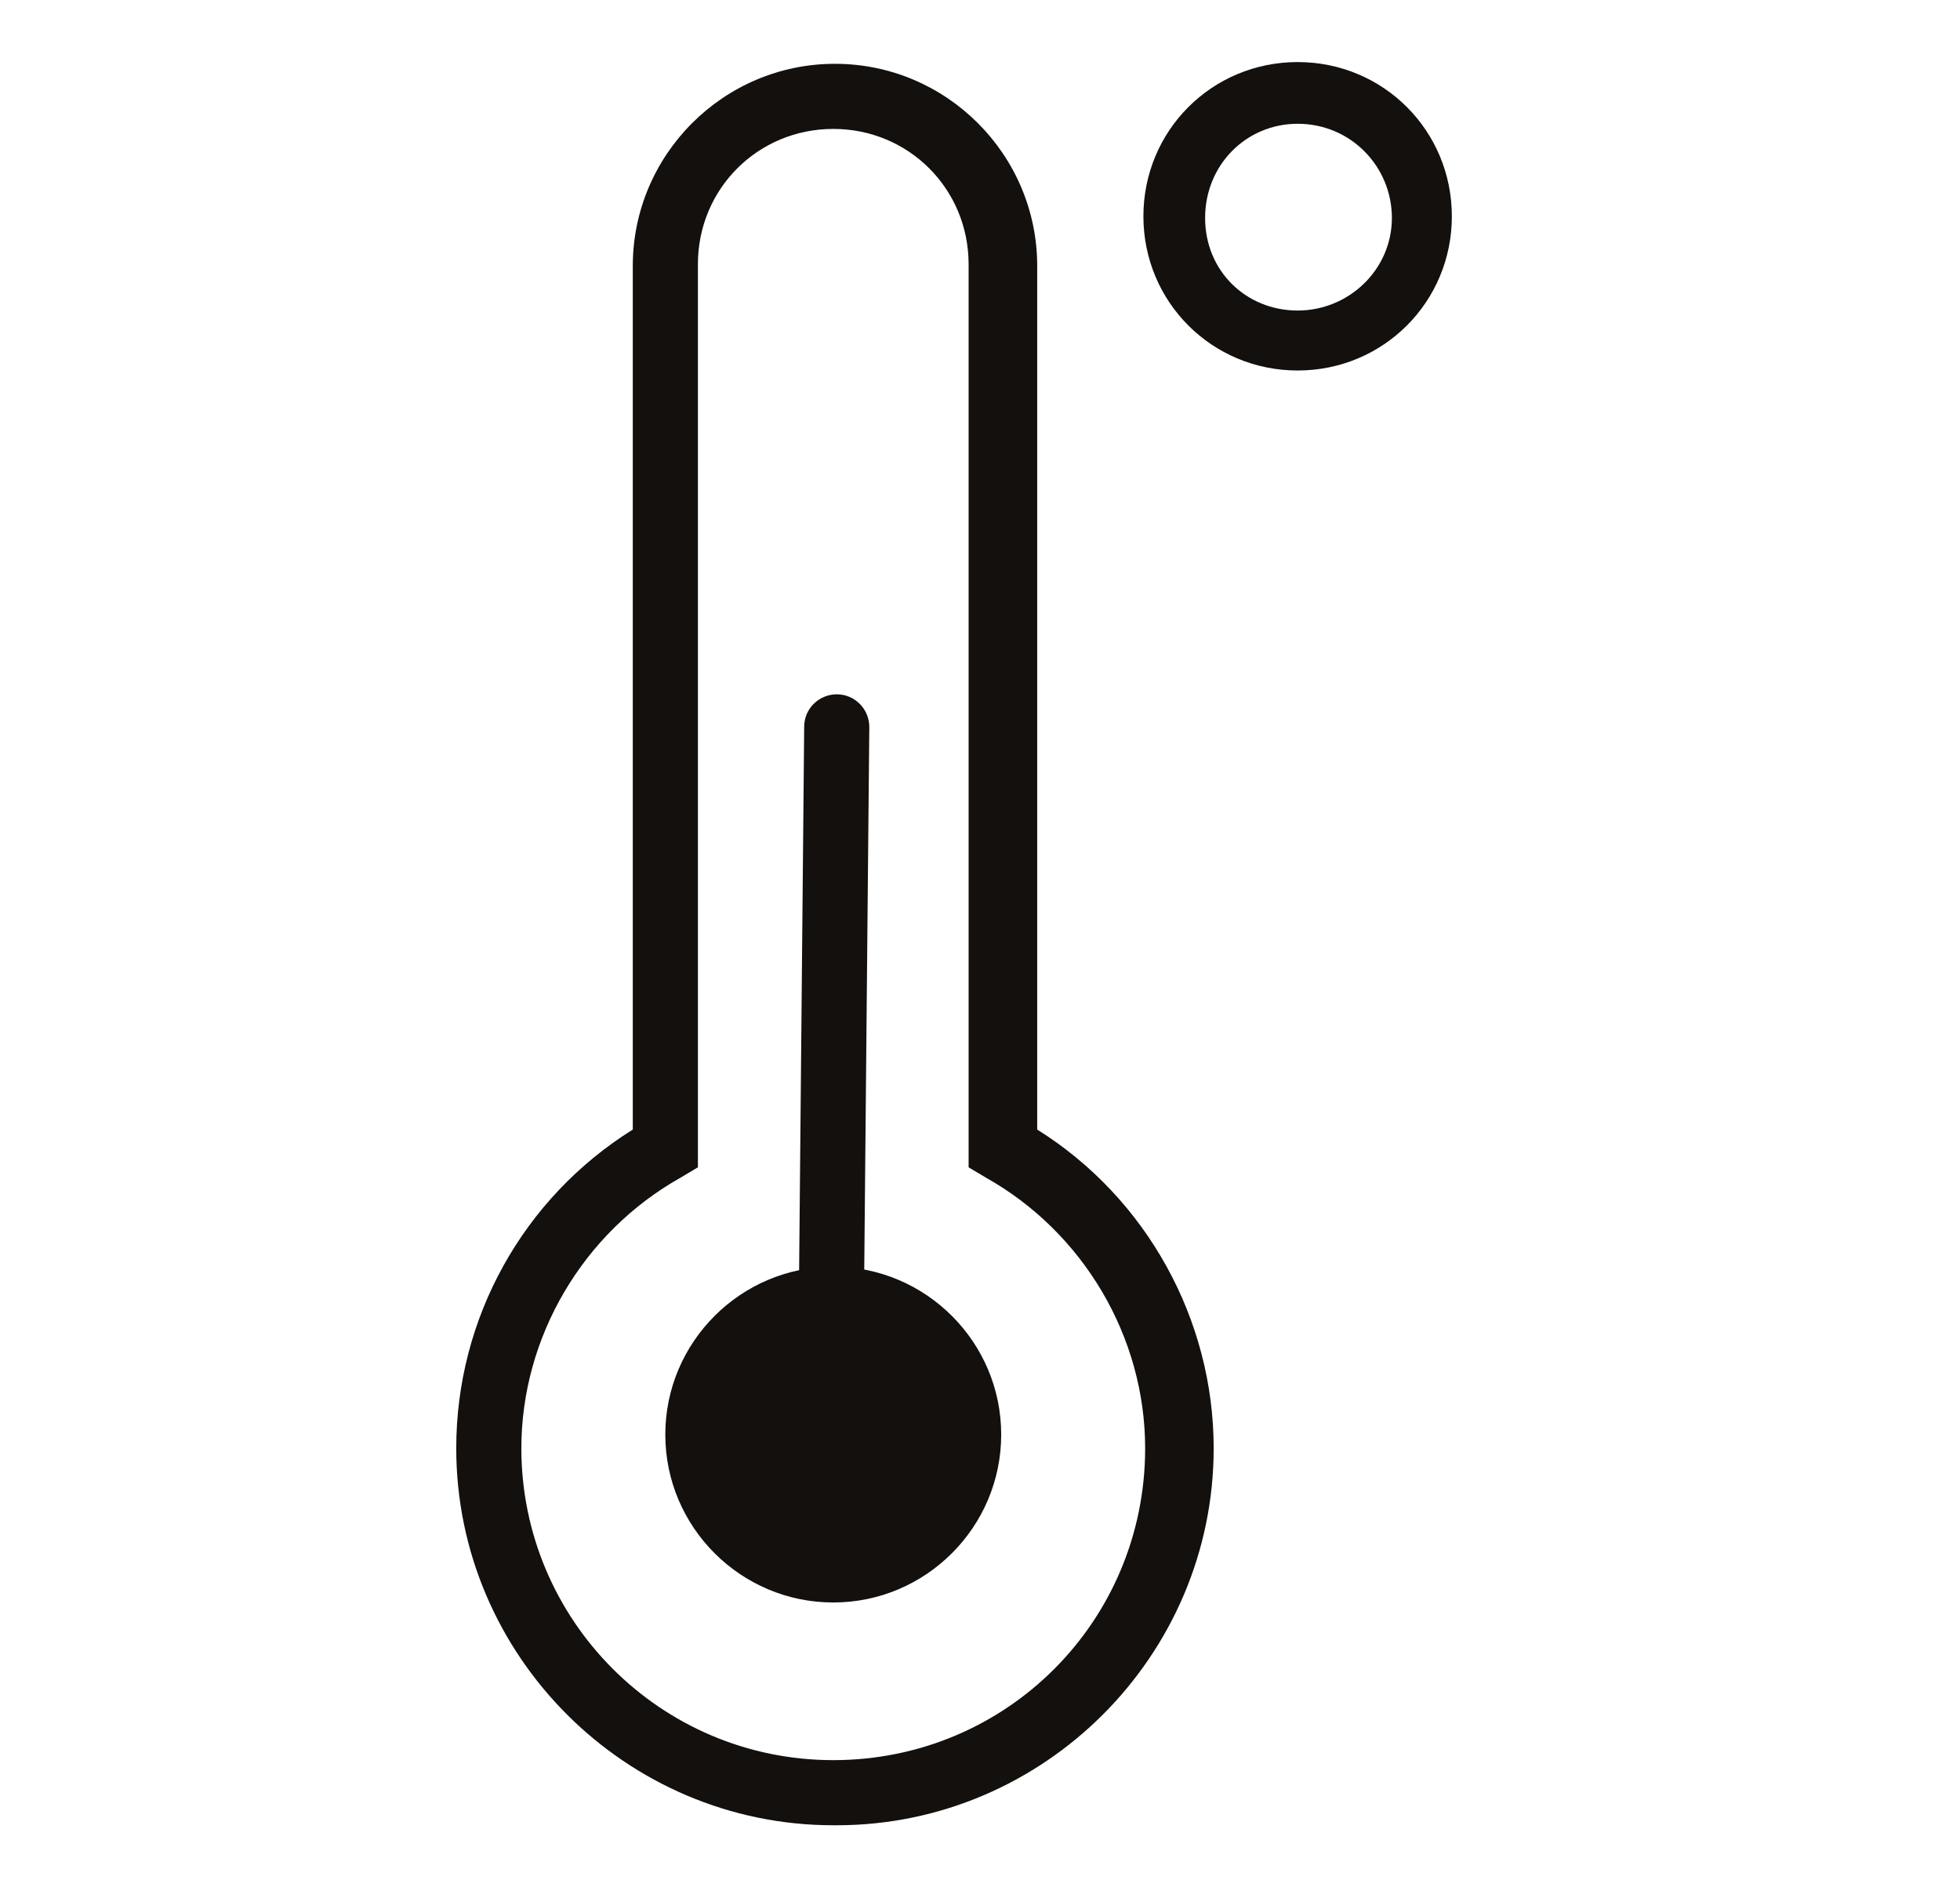
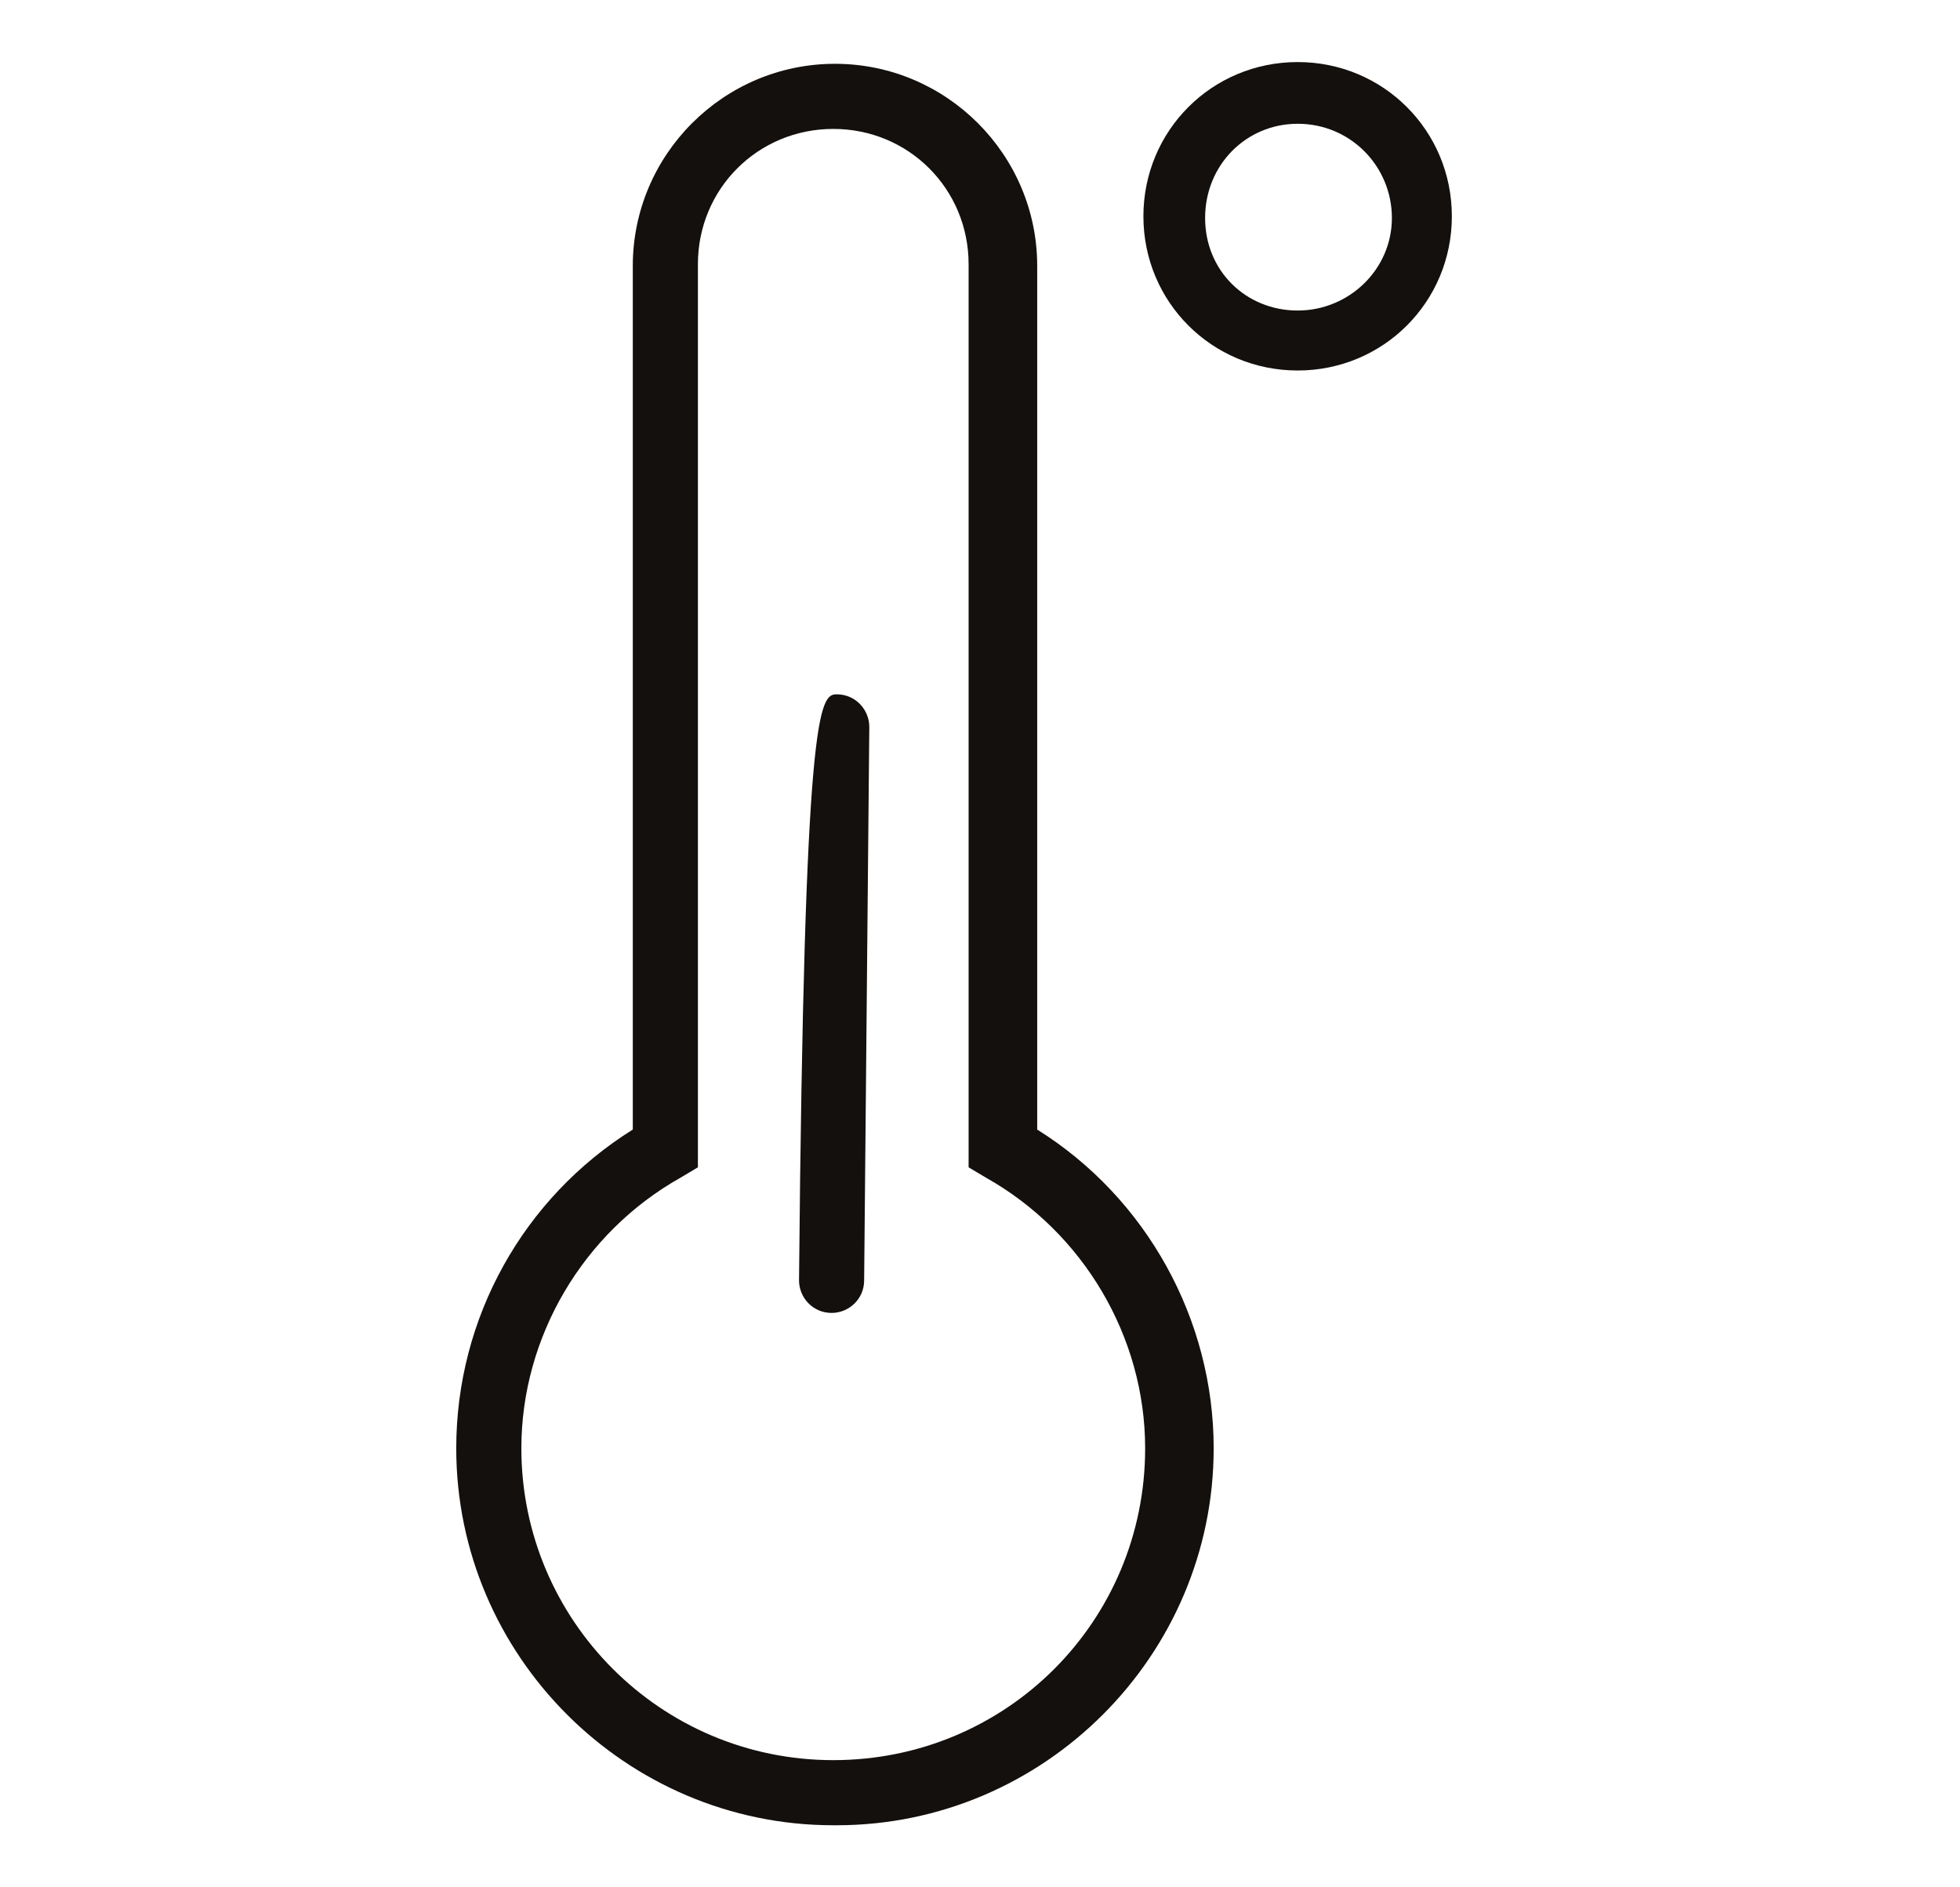
<svg xmlns="http://www.w3.org/2000/svg" fill="none" viewBox="0 0 27 26" height="26" width="27">
  <path fill="#13100D" d="M11.479 25.145C8.622 25.145 6.285 22.808 6.285 19.952C6.285 18.158 7.206 16.505 8.717 15.561L8.717 3.664C8.717 2.13 9.968 0.879 11.502 0.879C13.037 0.879 14.288 2.13 14.288 3.664L14.288 15.561C15.798 16.505 16.719 18.181 16.719 19.952C16.719 22.808 14.382 25.145 11.526 25.145L11.479 25.145ZM11.479 1.776C10.44 1.776 9.614 2.602 9.614 3.64L9.614 16.081L9.378 16.222C8.032 16.977 7.182 18.418 7.182 19.952C7.182 22.312 9.094 24.248 11.479 24.248C13.863 24.248 15.775 22.336 15.775 19.952C15.775 18.418 14.925 16.977 13.579 16.222L13.343 16.081L13.343 3.64C13.343 2.602 12.517 1.776 11.479 1.776Z" />
-   <path fill="#13100D" d="M11.479 22.076C10.204 22.076 9.165 21.038 9.165 19.763C9.165 18.488 10.204 17.45 11.479 17.45C12.753 17.45 13.792 18.488 13.792 19.763C13.792 21.038 12.753 22.076 11.479 22.076Z" />
  <path fill="#13100D" d="M17.876 5.104C16.695 5.104 15.751 4.16 15.751 2.98C15.751 1.799 16.695 0.855 17.876 0.855C19.056 0.855 20 1.799 20 2.98C20 4.16 19.056 5.104 17.876 5.104ZM17.876 1.705C17.168 1.705 16.601 2.271 16.601 3.003C16.601 3.735 17.168 4.278 17.876 4.278C18.584 4.278 19.174 3.711 19.174 3.003C19.174 2.295 18.608 1.705 17.876 1.705Z" />
-   <path fill="#13100D" d="M11.456 18.087C11.196 18.087 11.007 17.875 11.007 17.638L11.078 10.014C11.078 9.754 11.29 9.565 11.526 9.565C11.786 9.565 11.975 9.778 11.975 10.014L11.904 17.638C11.904 17.898 11.692 18.087 11.456 18.087Z" />
+   <path fill="#13100D" d="M11.456 18.087C11.196 18.087 11.007 17.875 11.007 17.638C11.078 9.754 11.29 9.565 11.526 9.565C11.786 9.565 11.975 9.778 11.975 10.014L11.904 17.638C11.904 17.898 11.692 18.087 11.456 18.087Z" />
</svg>